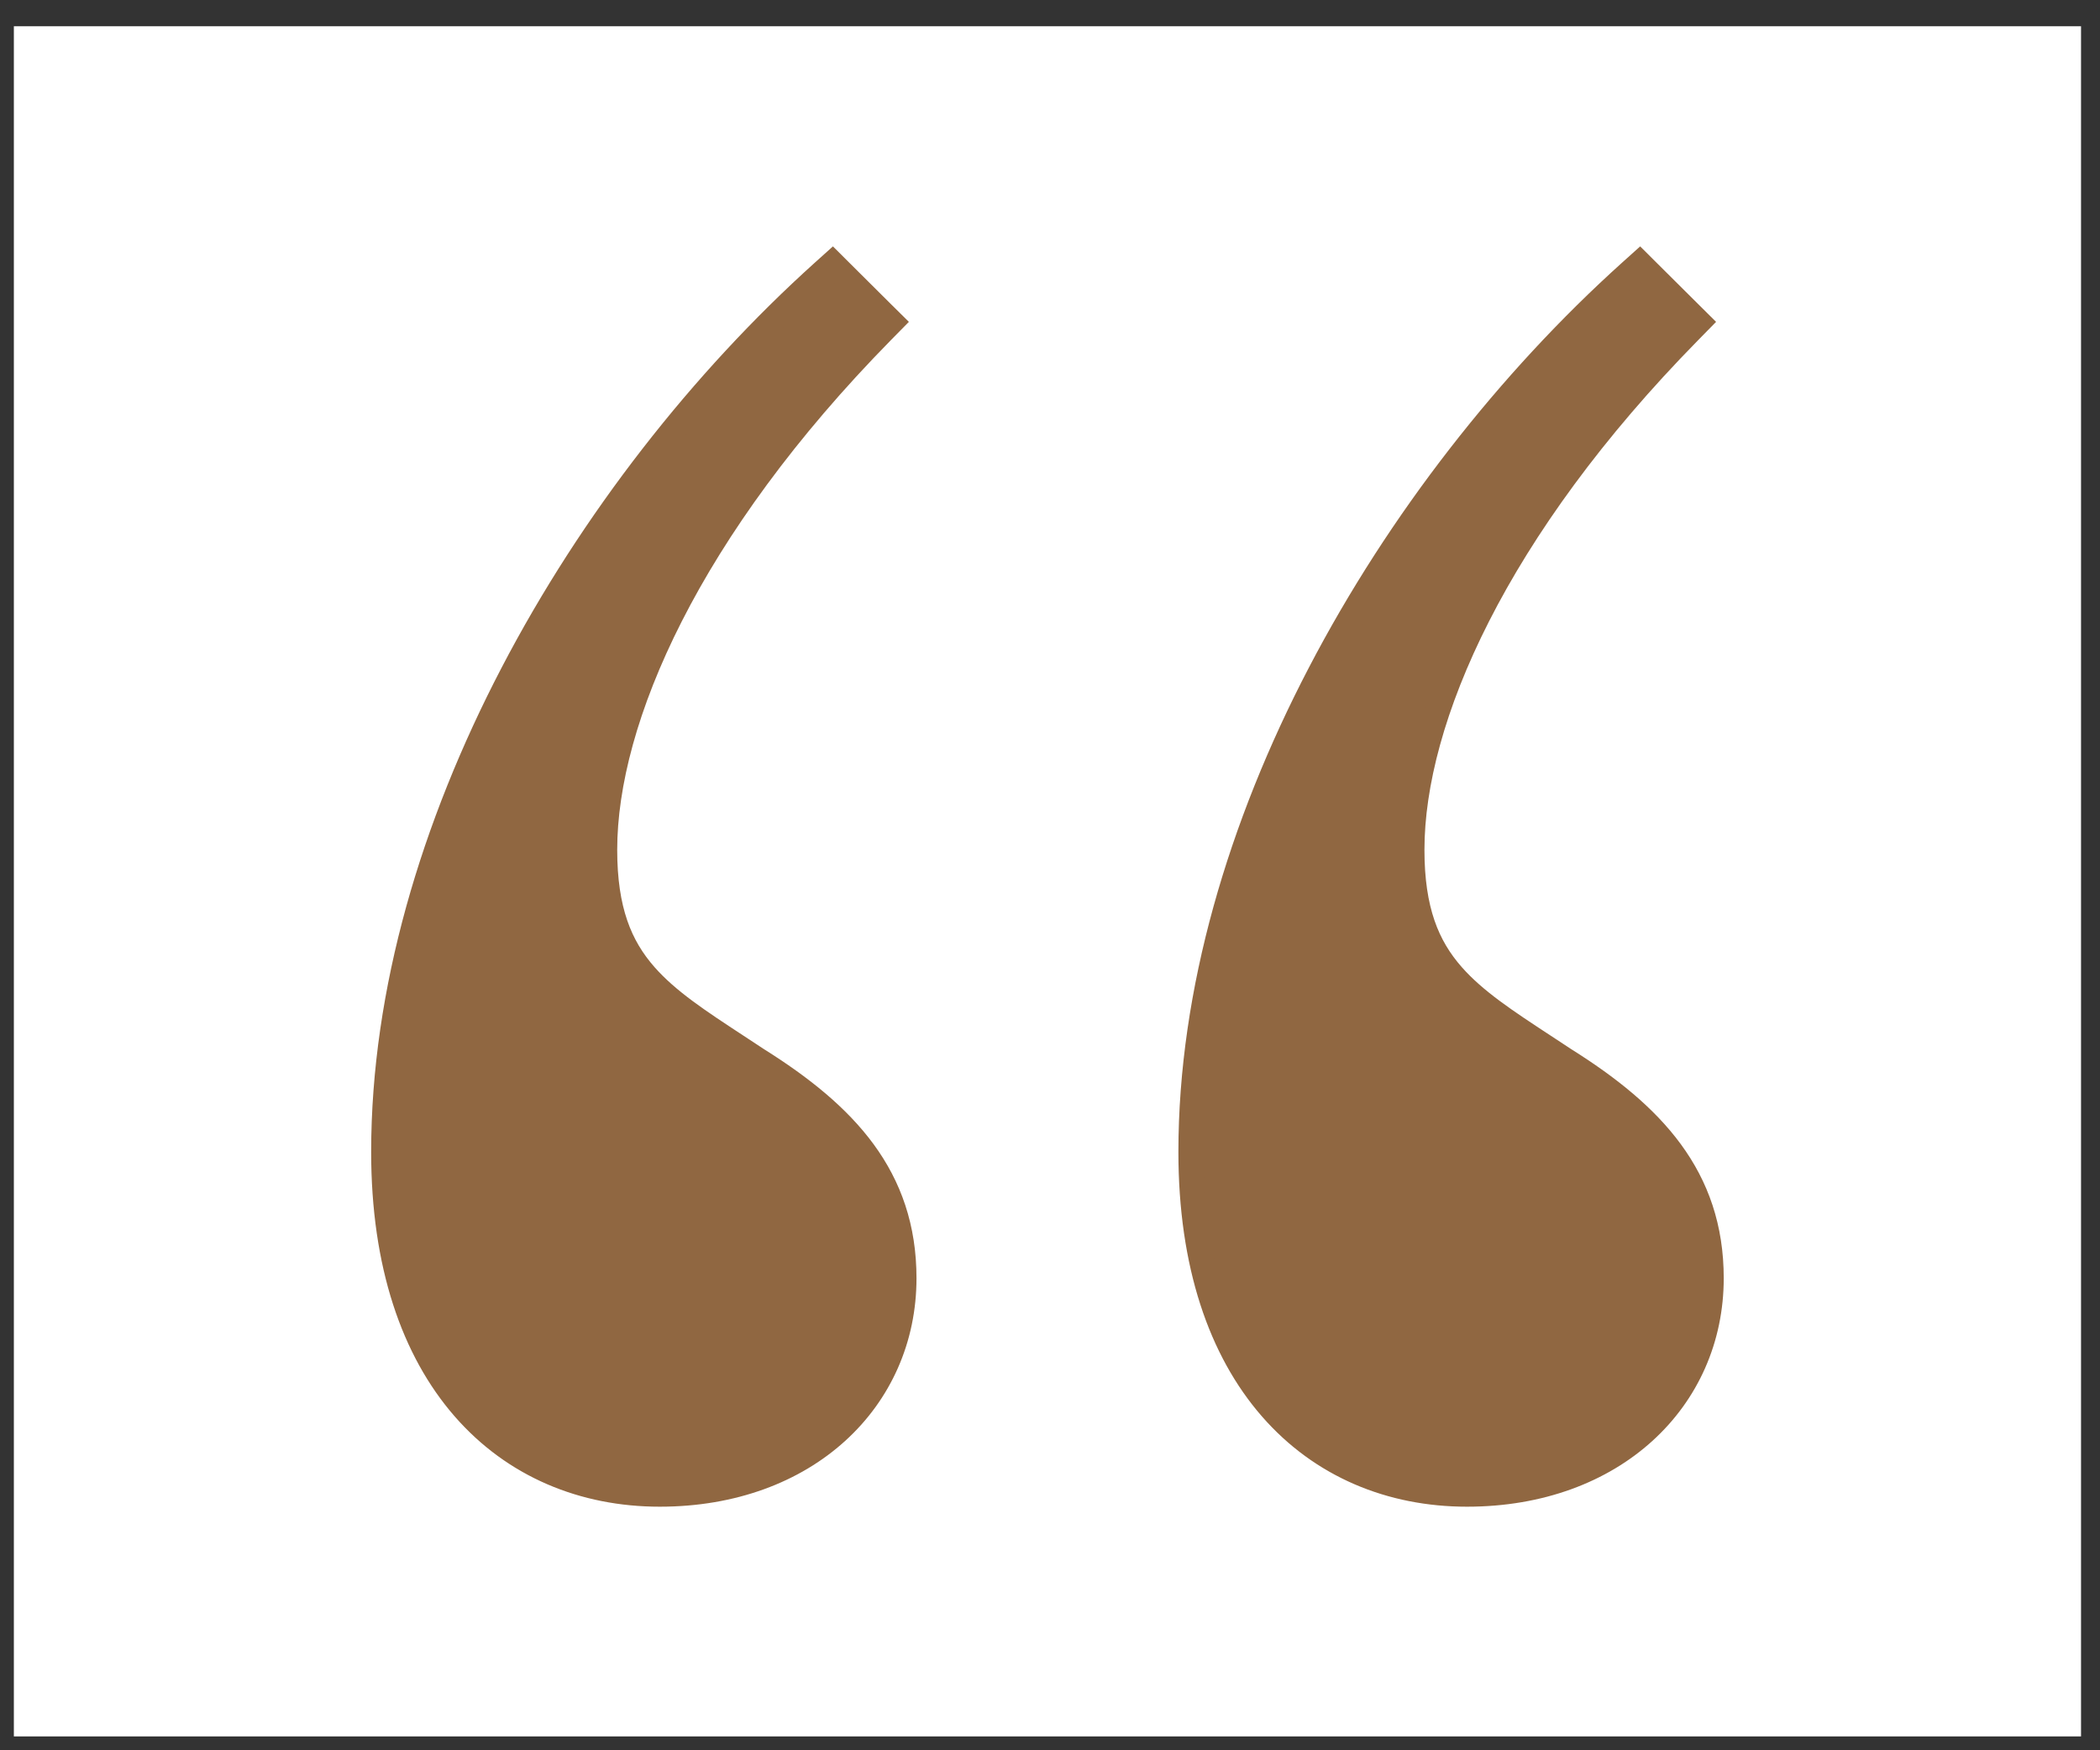
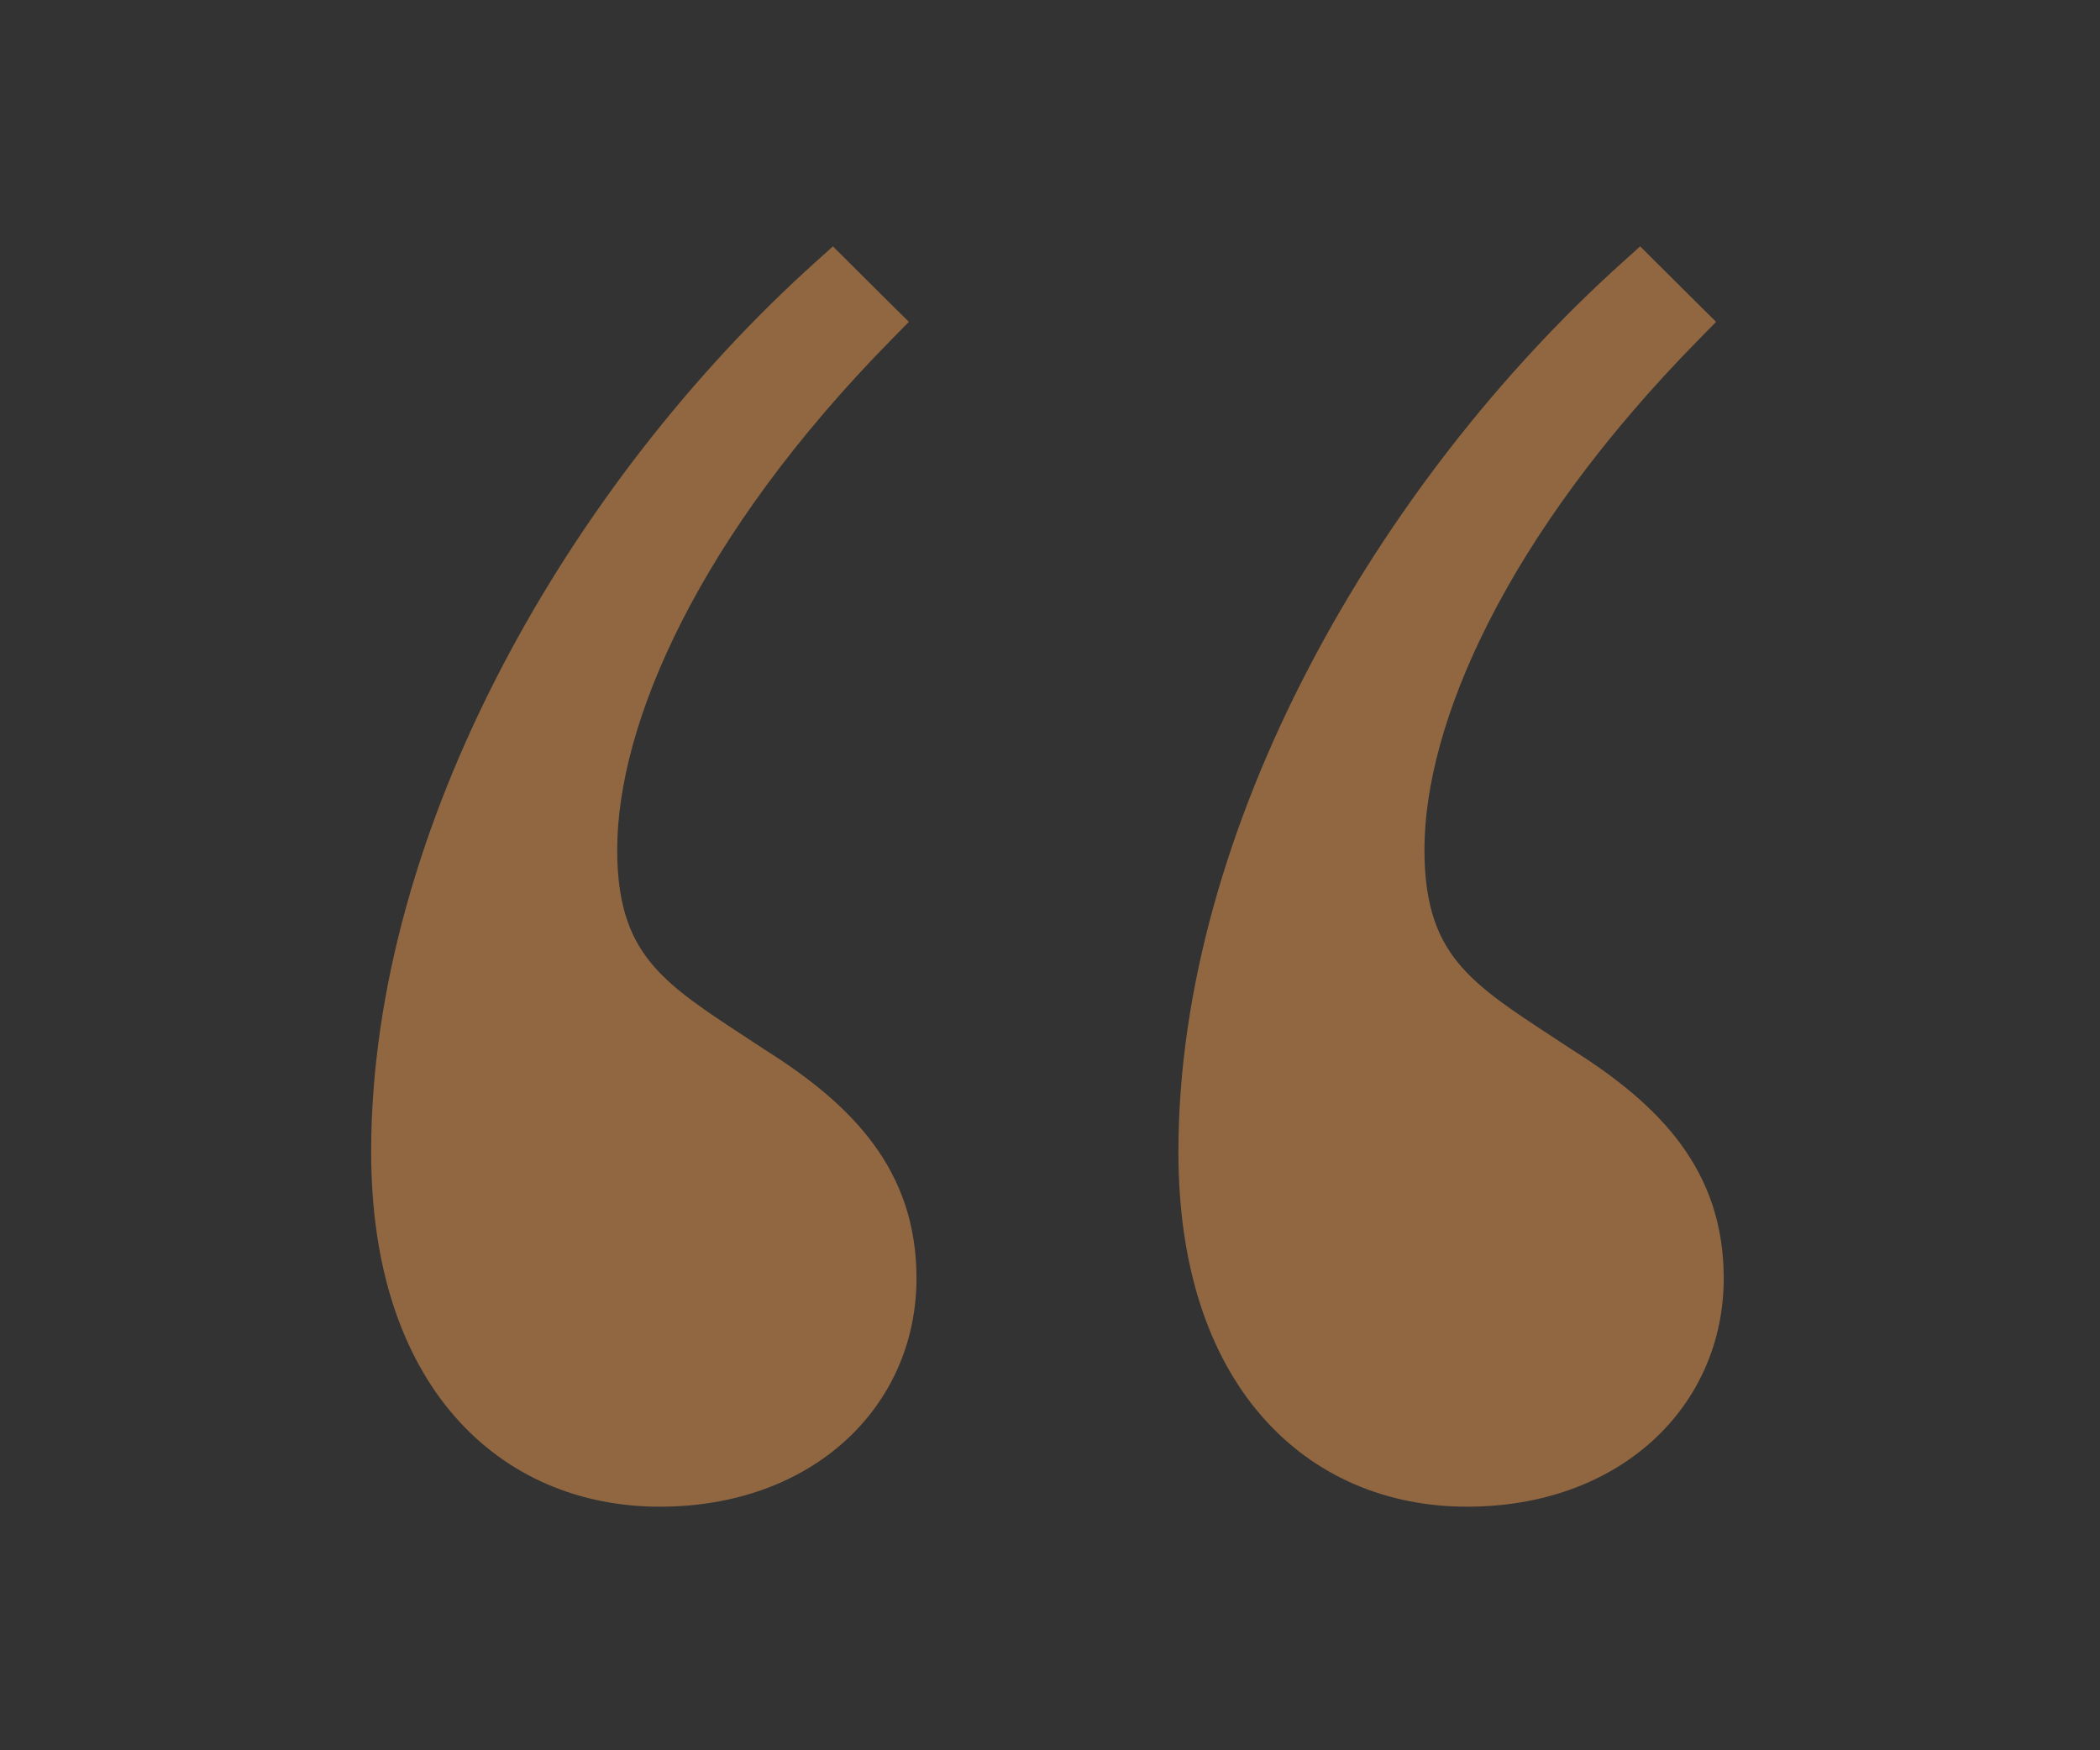
<svg xmlns="http://www.w3.org/2000/svg" width="60" height="50" viewBox="0 0 60 50" fill="none">
  <rect x="0" y="0" width="60" height="50" fill="#333333" stroke="none" />
-   <rect width="59.062" height="48.854" transform="translate(0.396 0.75)" fill="white" />
  <path d="M24.029 7.783L23.785 7.54L23.528 7.771C16.61 14 10.969 23.755 10.969 32.907C10.969 36.127 11.828 38.571 13.261 40.217C14.697 41.866 16.68 42.677 18.849 42.677C23.034 42.677 25.821 39.968 25.821 36.515C25.821 33.623 24.137 31.852 21.638 30.282C21.435 30.147 21.239 30.019 21.049 29.895C19.944 29.171 19.067 28.596 18.426 27.867C17.701 27.043 17.27 26.007 17.27 24.275C17.27 20.544 19.66 15.091 25.198 9.457L25.453 9.198L25.195 8.943L24.029 7.783ZM47.093 7.783L46.849 7.54L46.592 7.771C39.674 14 34.033 23.755 34.033 32.907C34.033 36.127 34.892 38.571 36.325 40.217C37.761 41.866 39.744 42.677 41.913 42.677C46.098 42.677 48.885 39.968 48.885 36.515C48.885 33.623 47.201 31.852 44.702 30.282C44.499 30.147 44.303 30.019 44.113 29.895C43.008 29.171 42.132 28.596 41.49 27.867C40.765 27.043 40.334 26.007 40.334 24.275C40.334 20.544 42.724 15.091 48.263 9.457L48.517 9.198L48.26 8.943L47.093 7.783Z" fill="#906741" stroke="#906741" stroke-width="0.729" />
</svg>